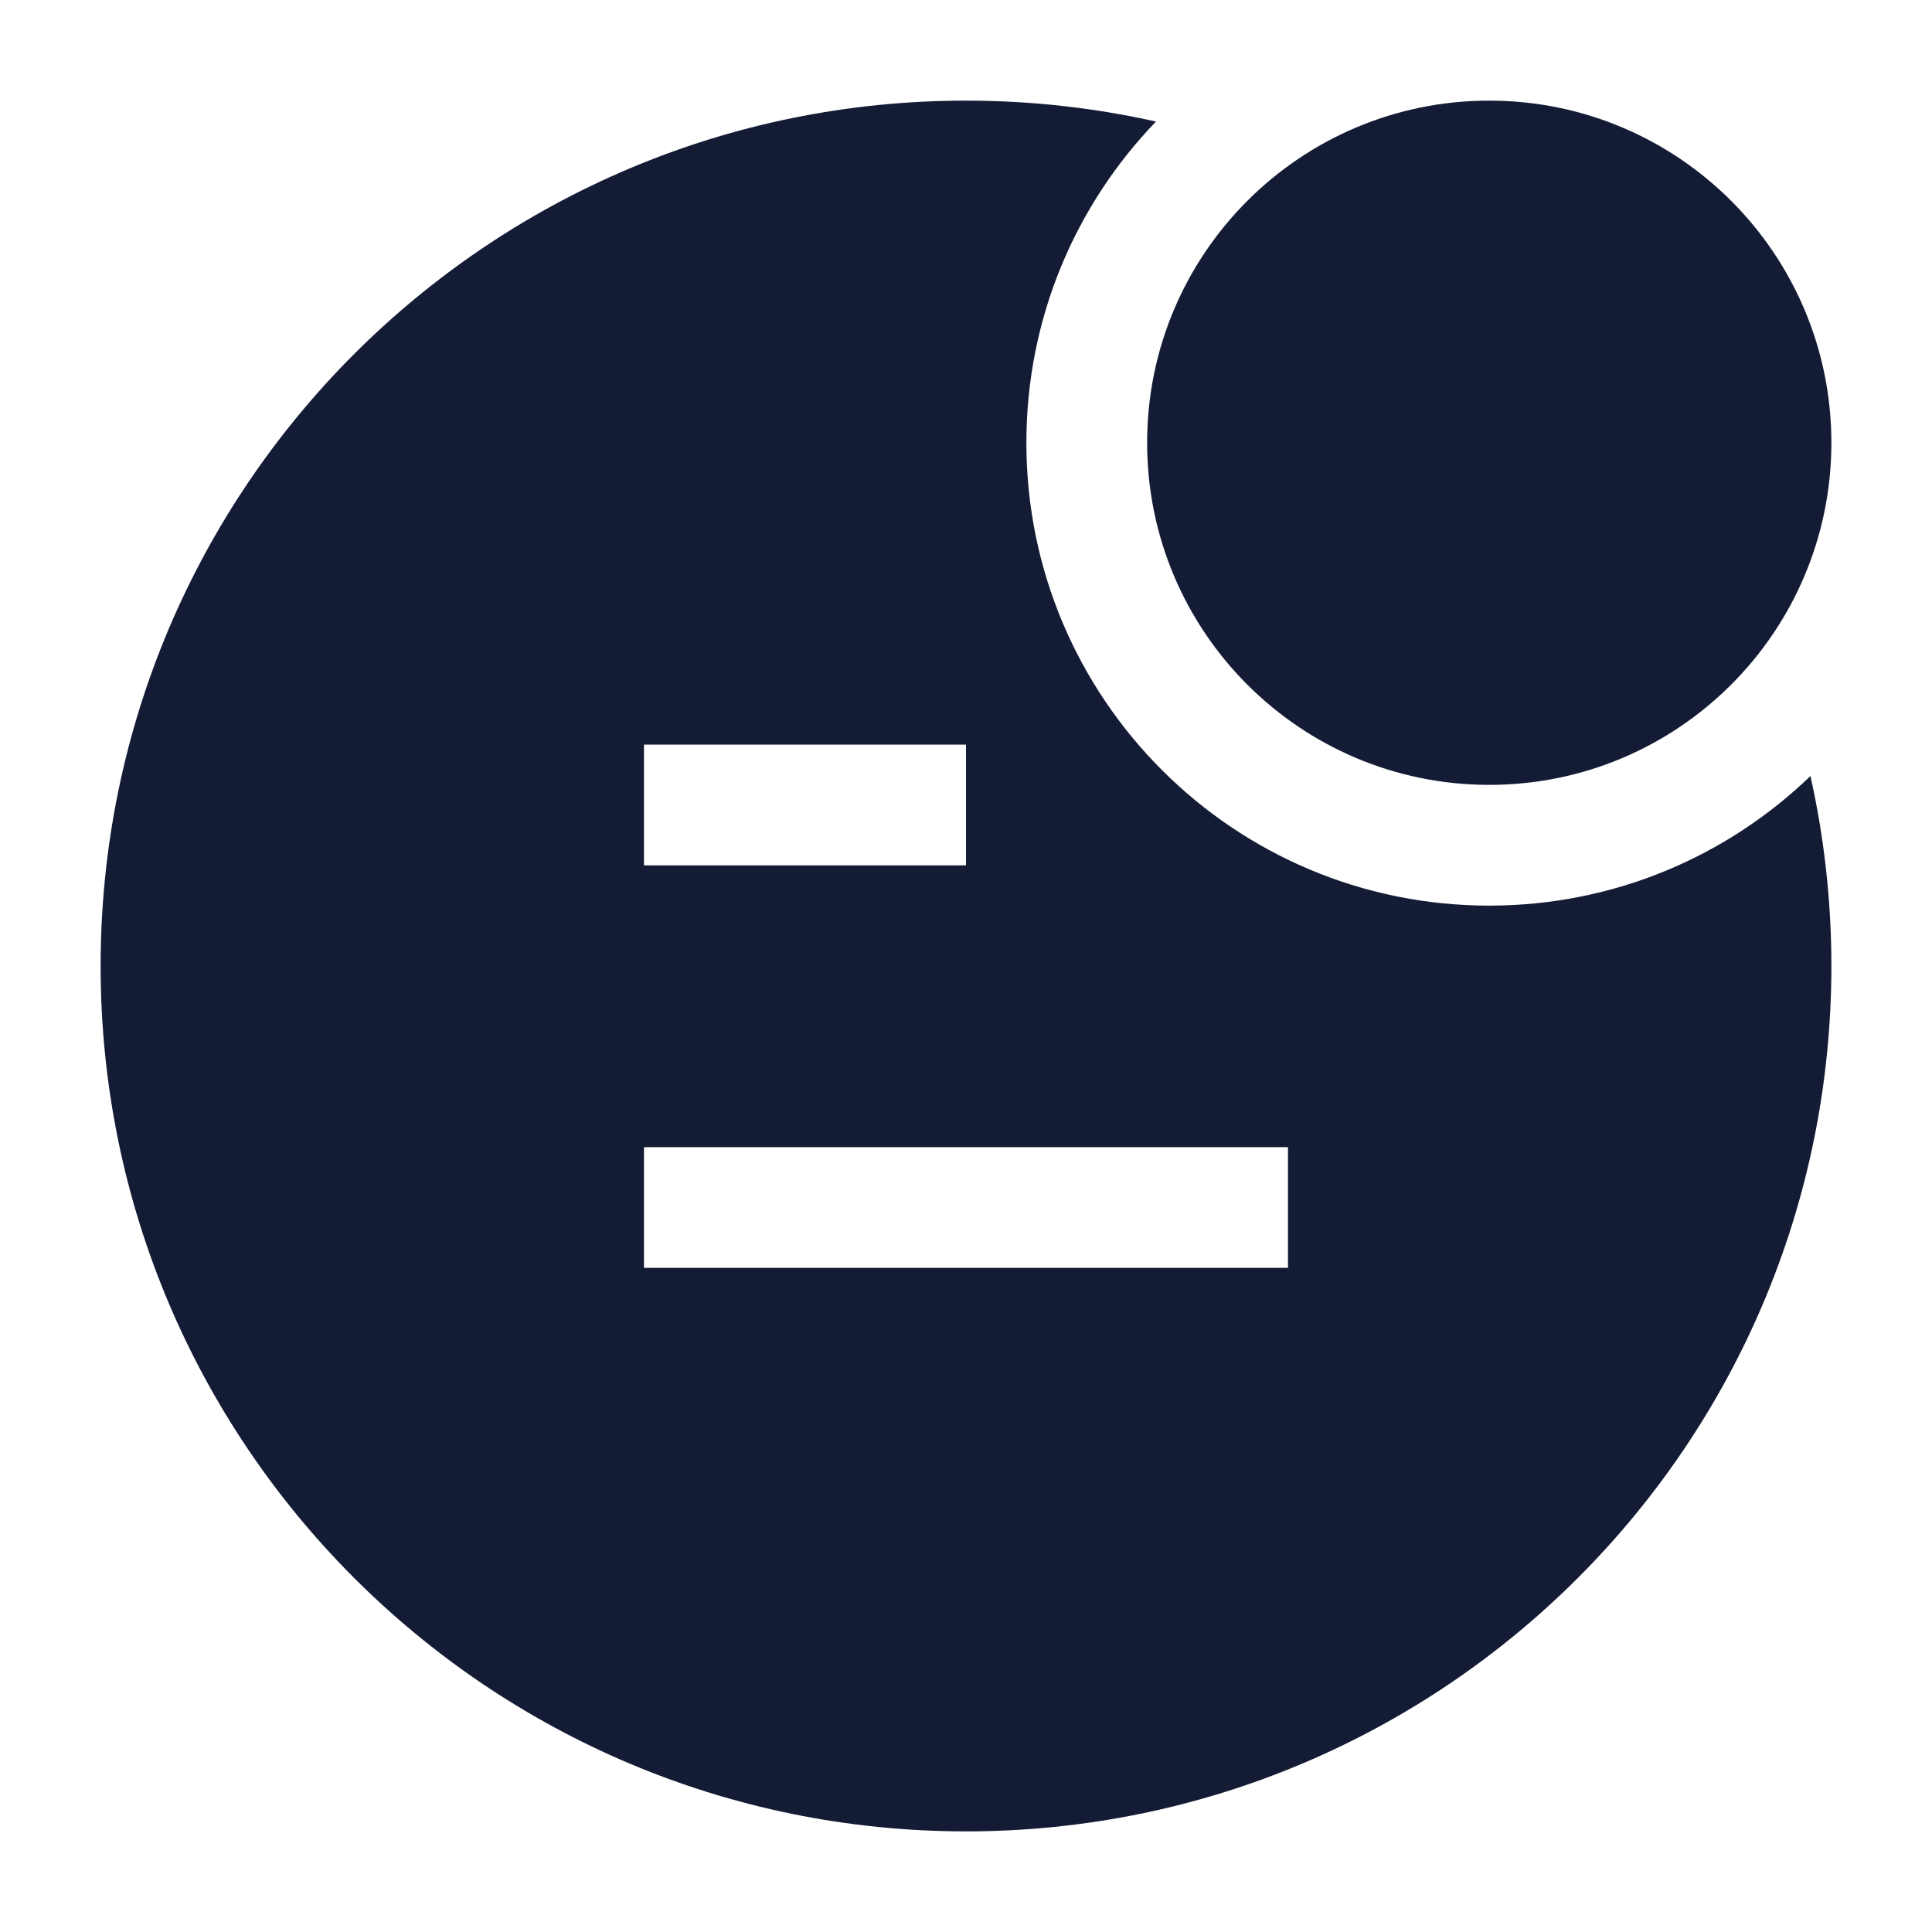
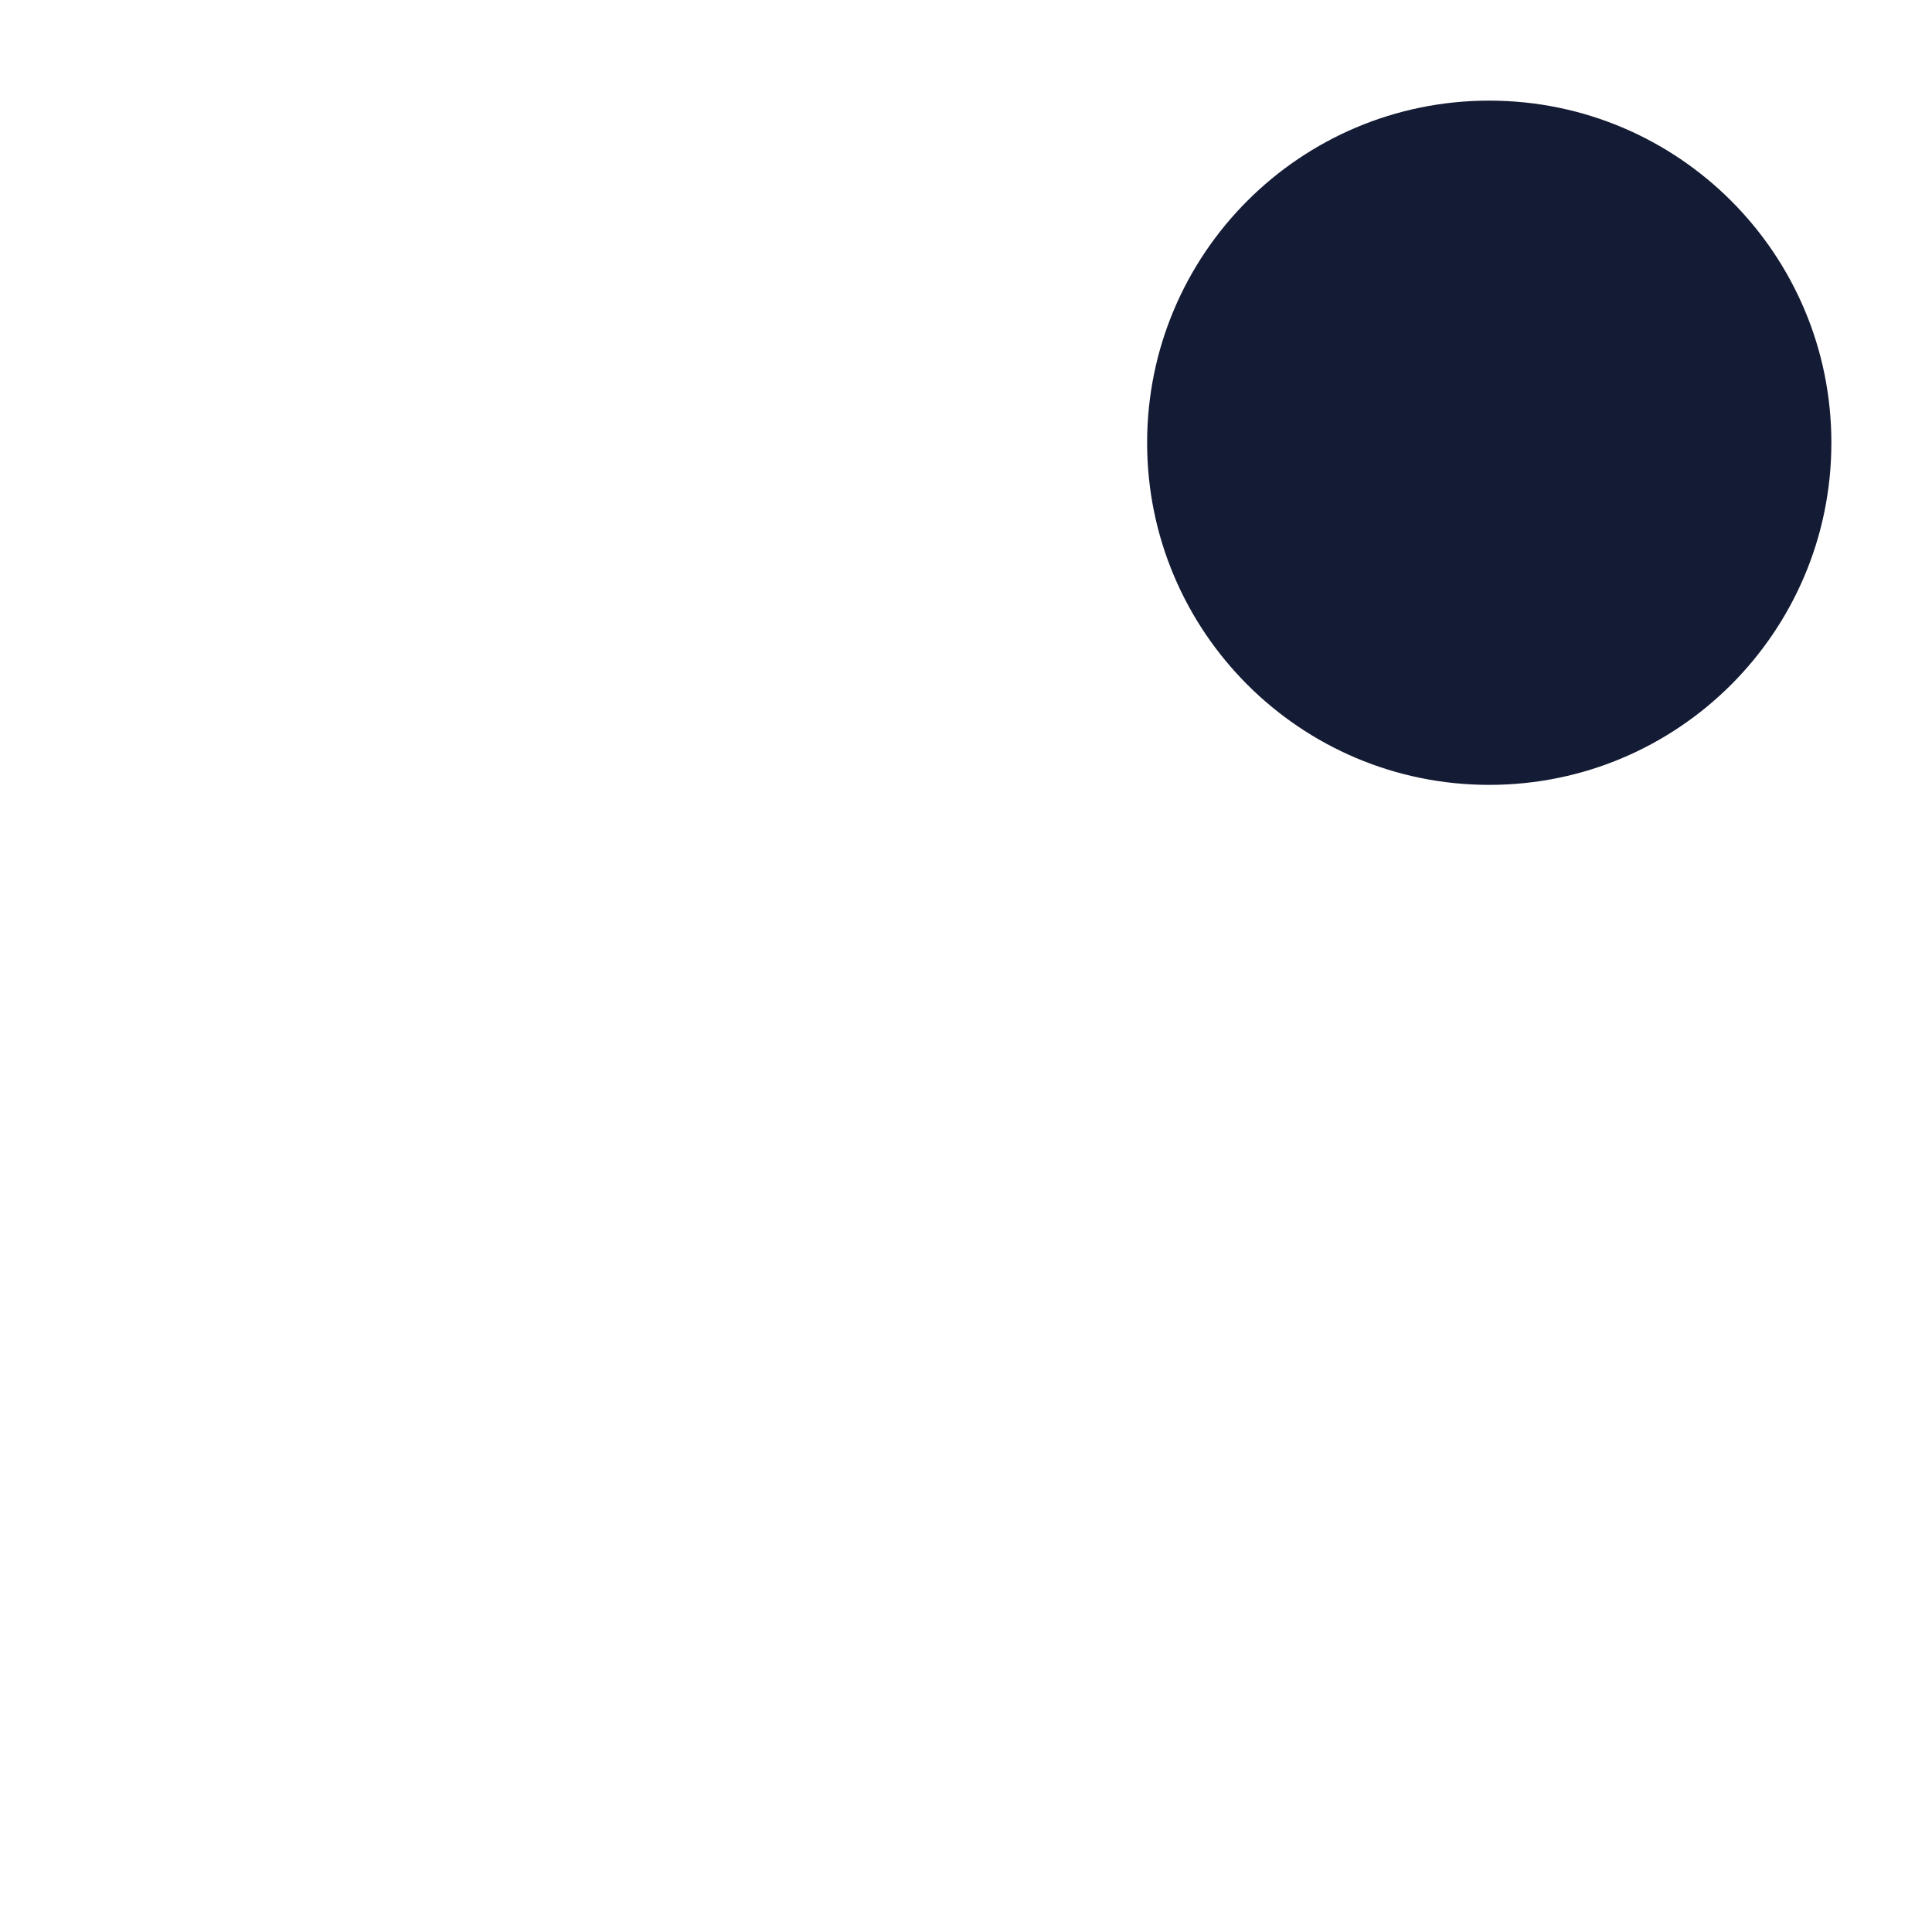
<svg xmlns="http://www.w3.org/2000/svg" width="24" height="24" viewBox="0 0 24 24" fill="none">
  <path d="M14.25 5.5C14.25 3.153 16.153 1.25 18.5 1.25C20.847 1.25 22.75 3.153 22.75 5.5C22.75 7.847 20.847 9.75 18.5 9.75C16.153 9.75 14.25 7.847 14.25 5.5Z" fill="#141B34" />
-   <path fill-rule="evenodd" clip-rule="evenodd" d="M18.5 11.25C15.324 11.25 12.75 8.676 12.75 5.5C12.75 3.95 13.363 2.544 14.36 1.51C13.6 1.34 12.811 1.25 12 1.25C6.063 1.25 1.25 6.063 1.25 12C1.25 17.937 6.063 22.75 12 22.75C17.937 22.75 22.75 17.937 22.75 12C22.75 11.189 22.66 10.4 22.49 9.64C21.456 10.637 20.05 11.25 18.5 11.25ZM12 10.75H8V9.25H12V10.75ZM8 14.25V15.75H16V14.25H8Z" fill="#141B34" />
</svg>